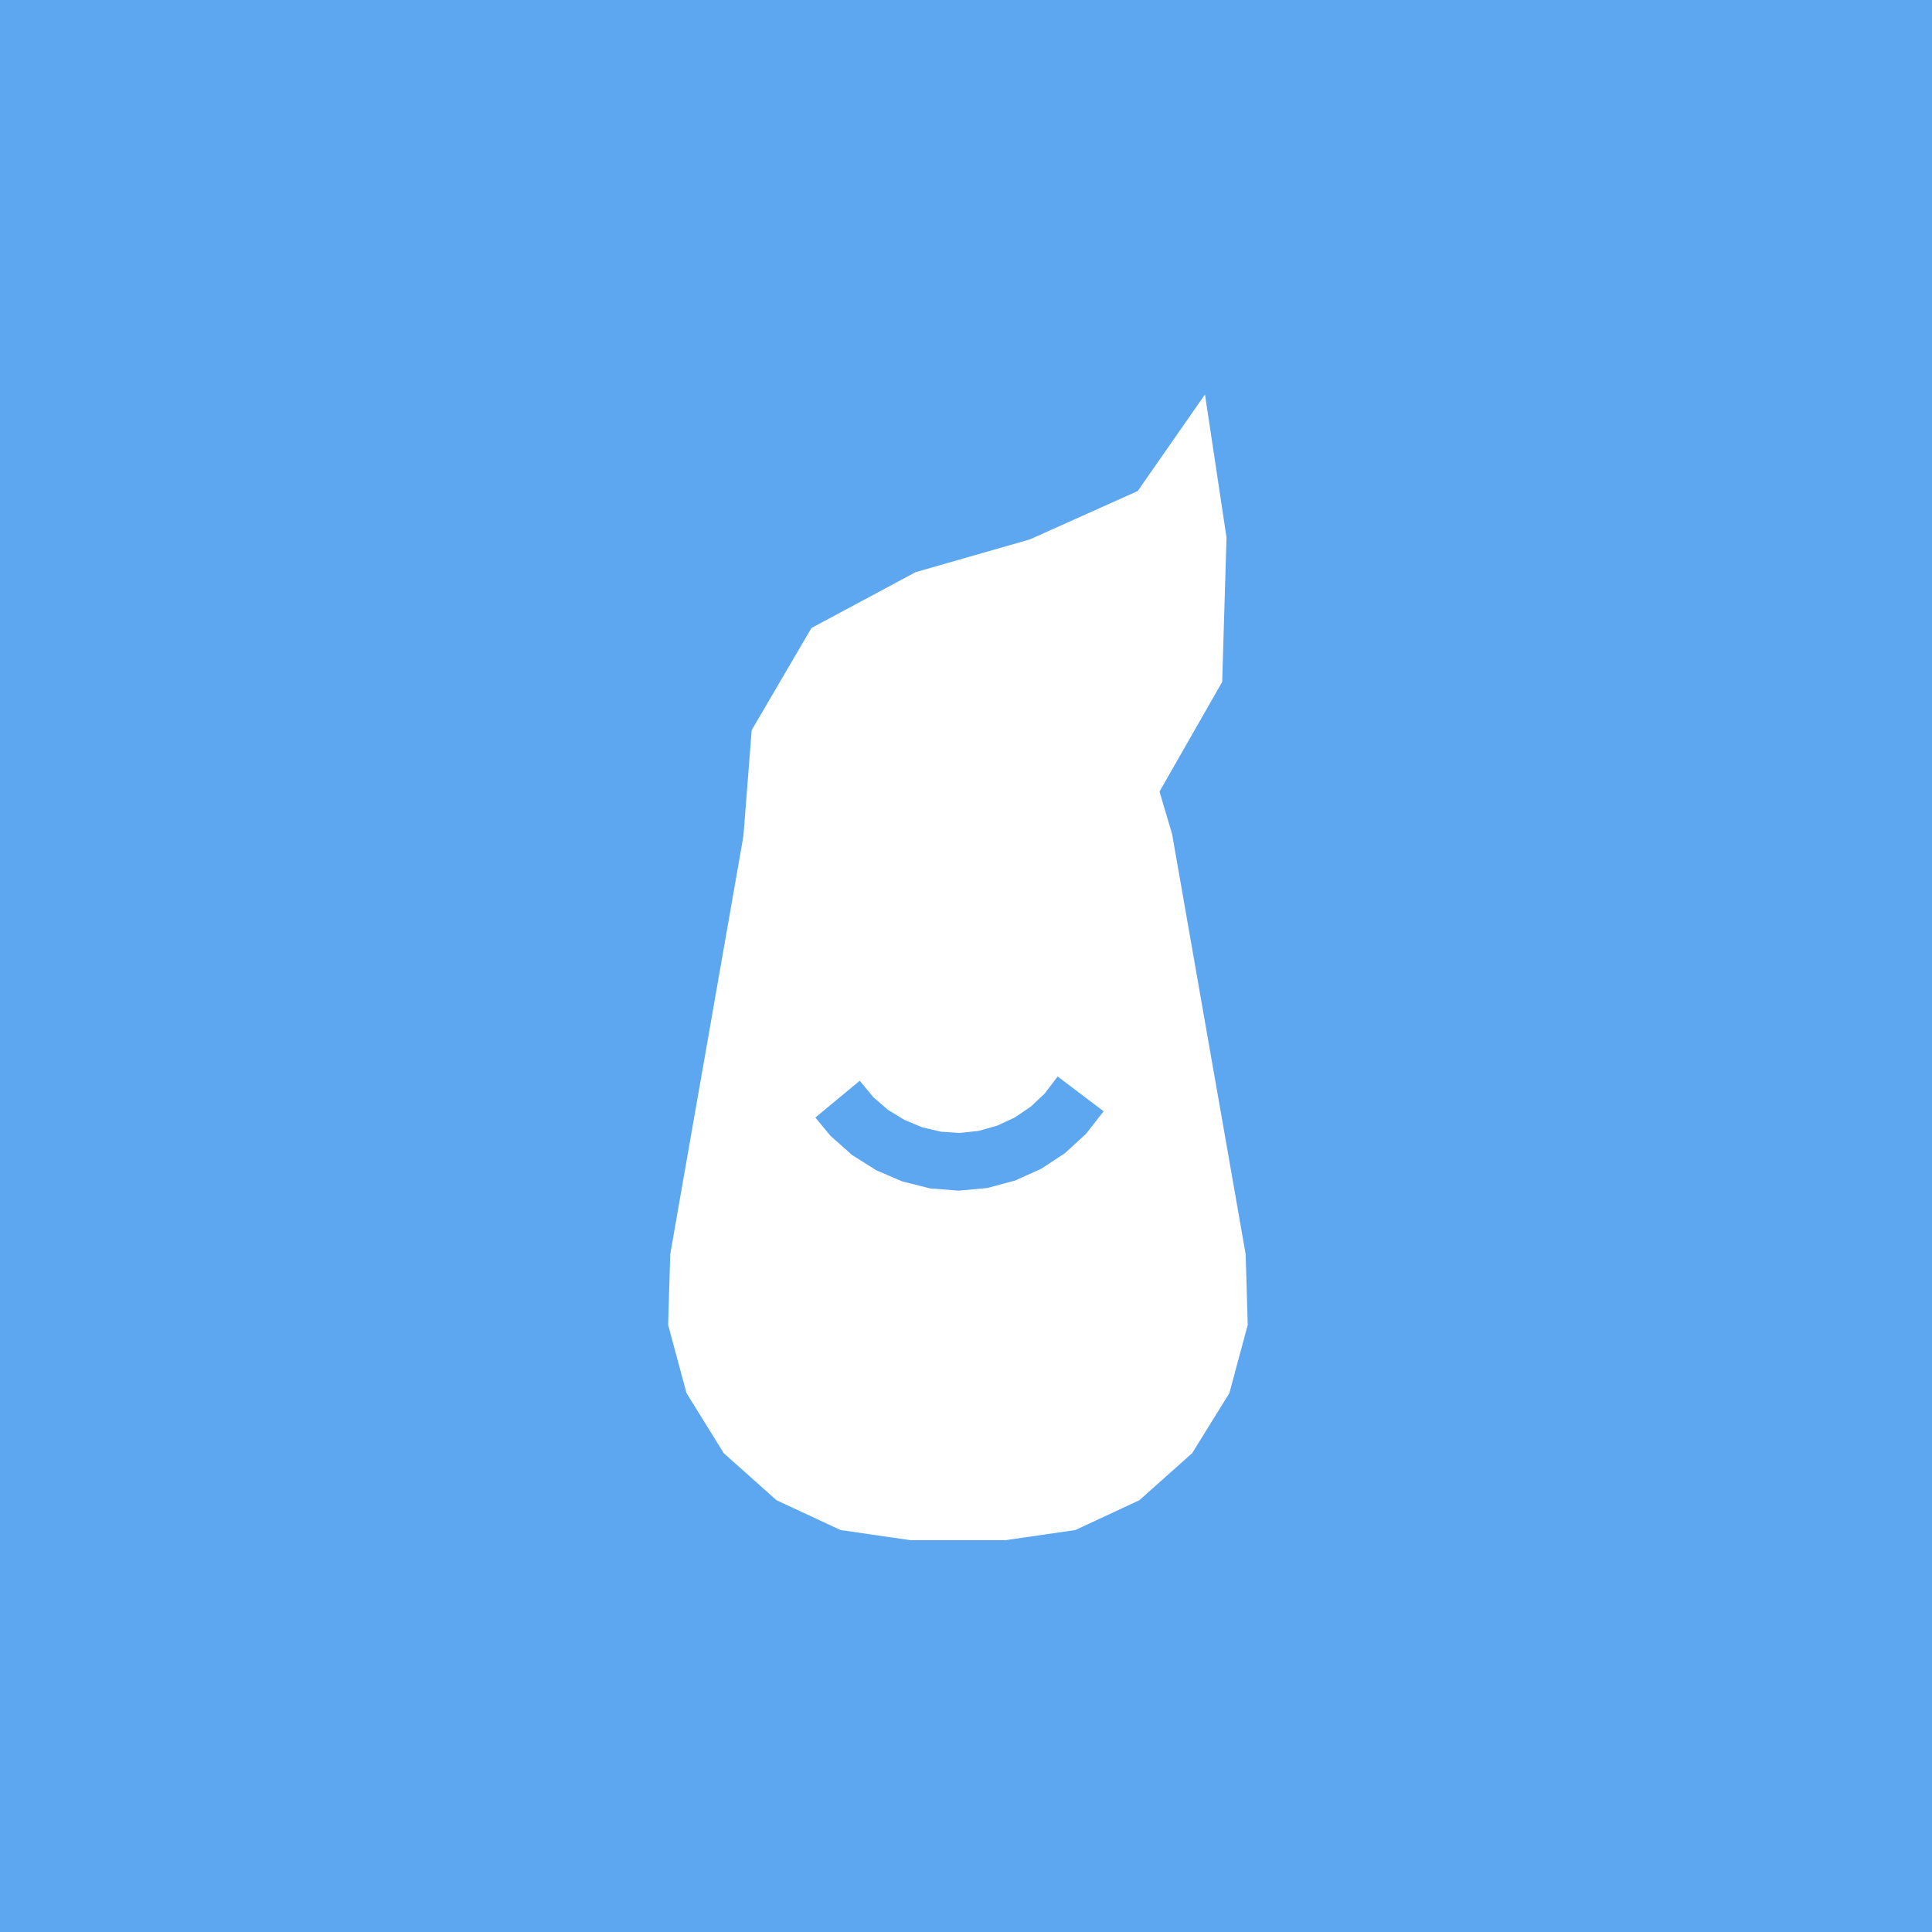
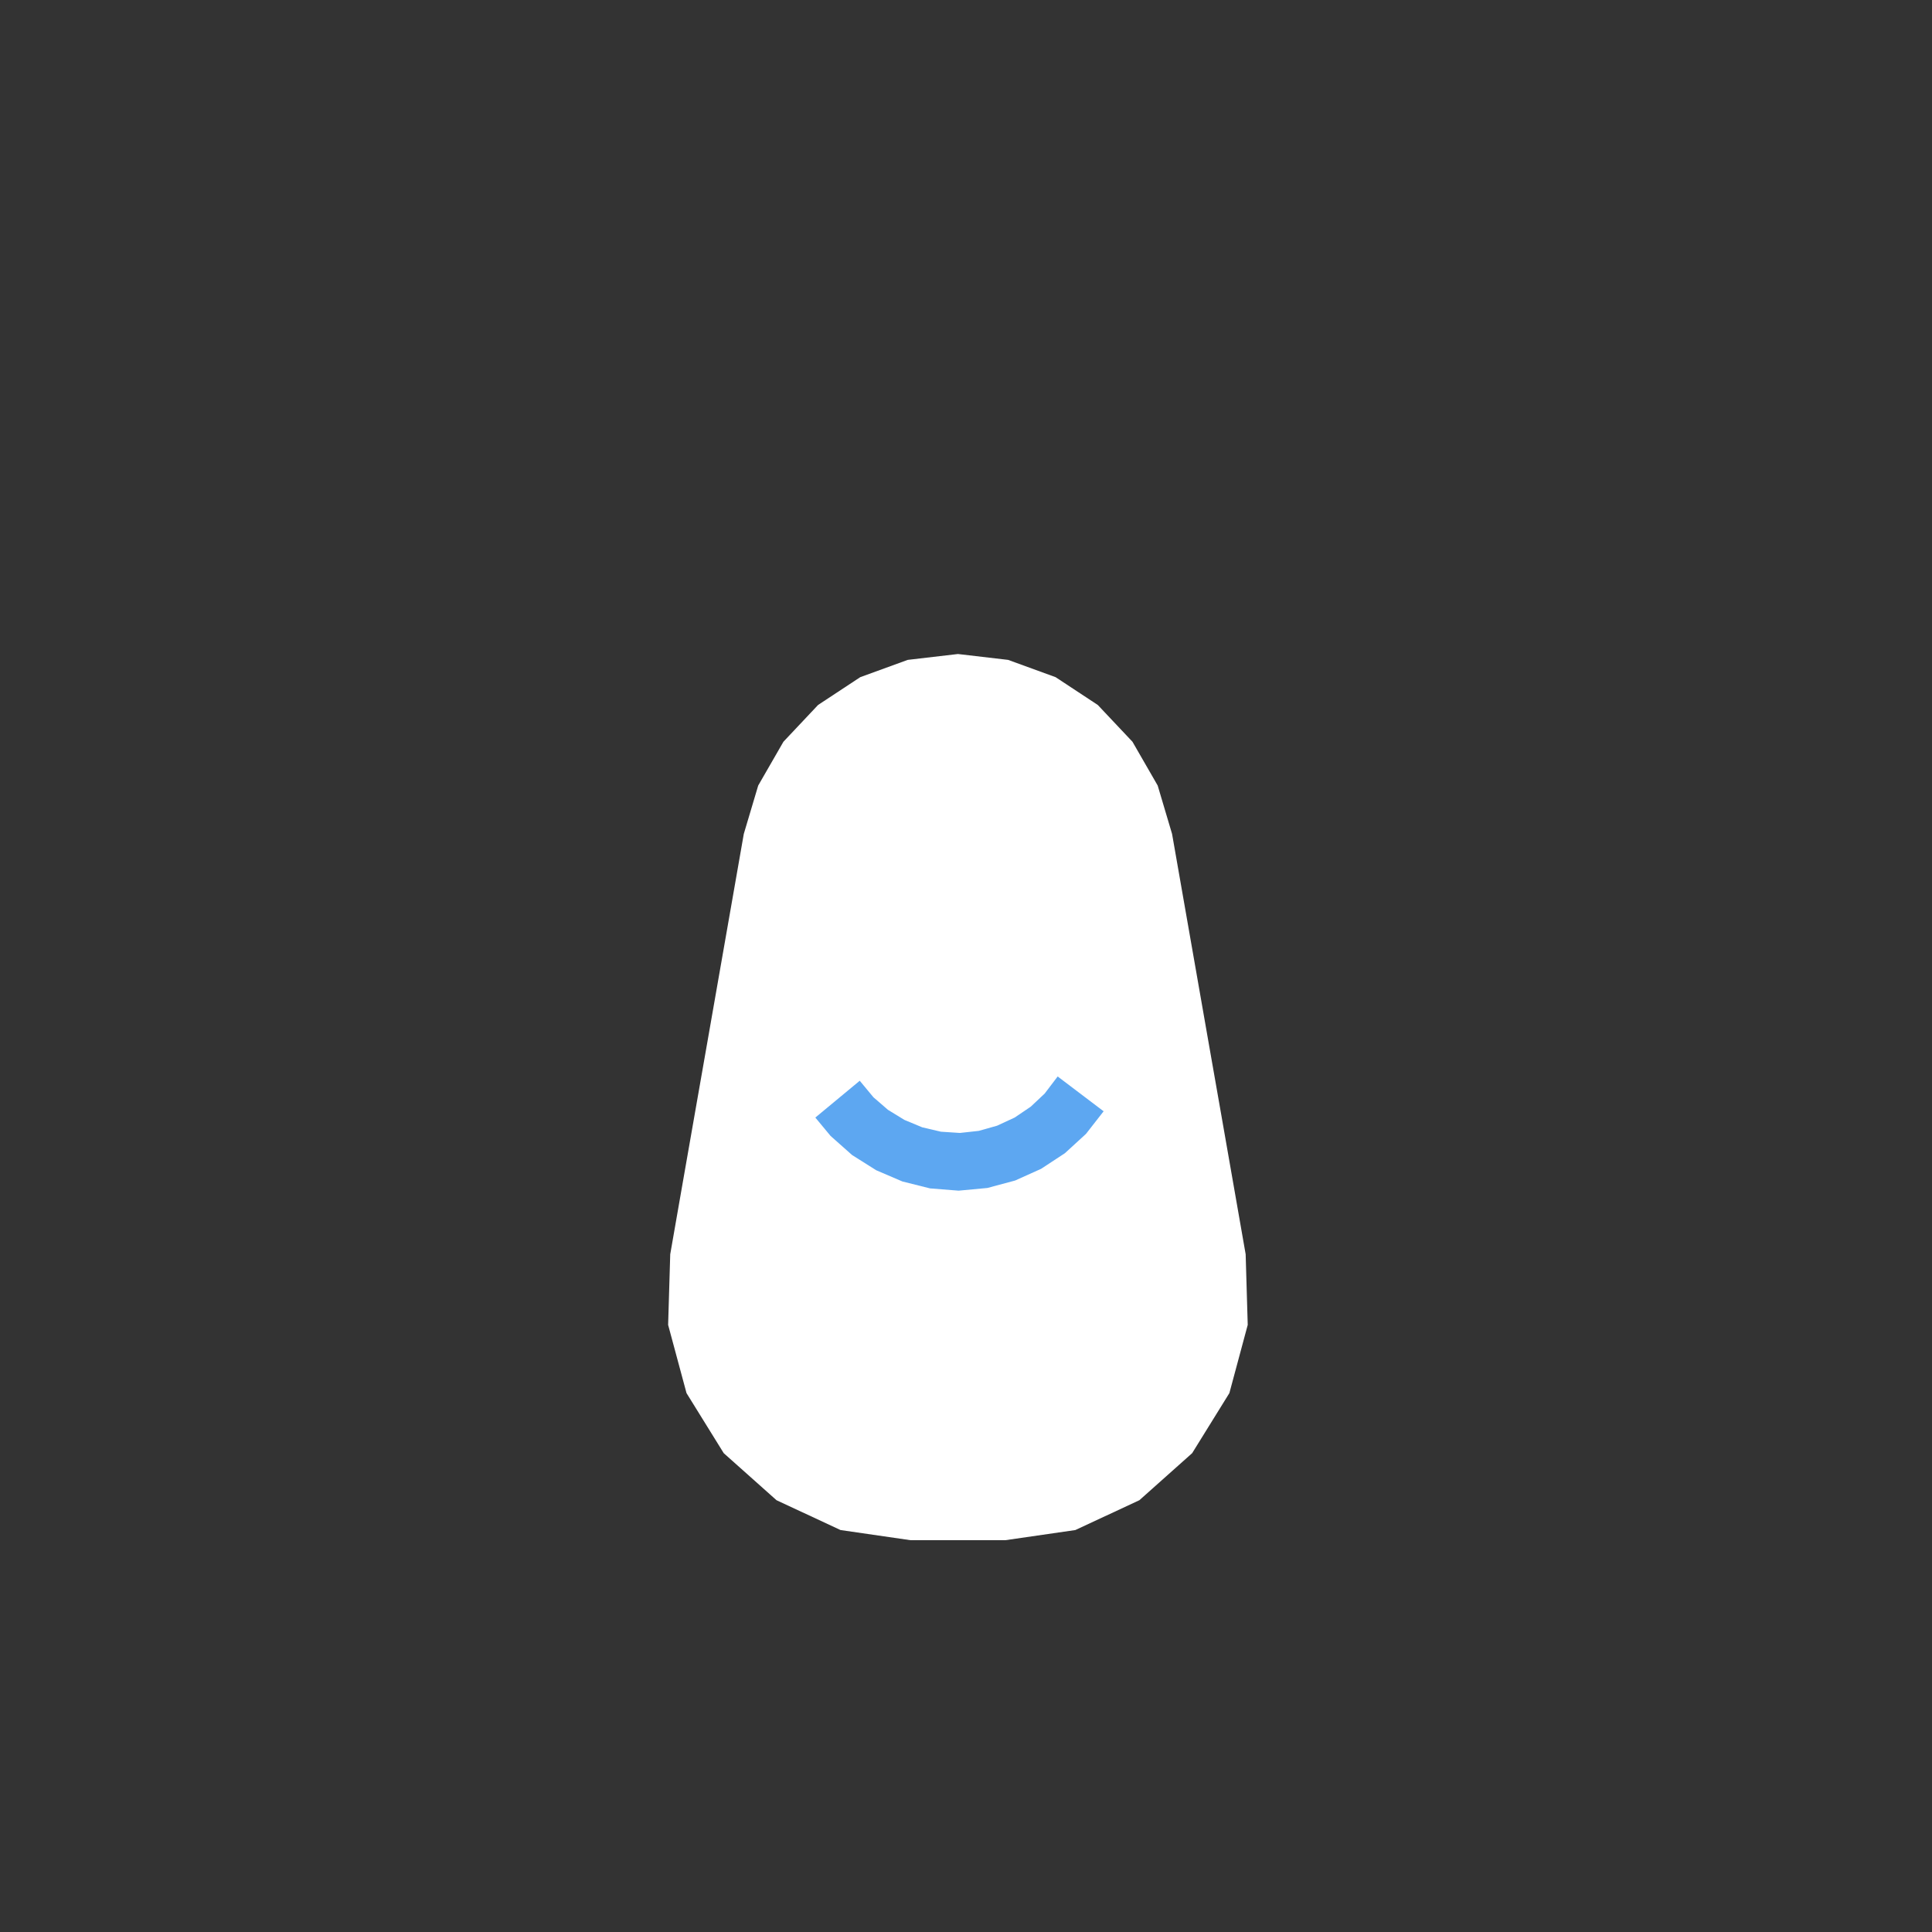
<svg xmlns="http://www.w3.org/2000/svg" width="56" height="56" viewBox="0 0 56 56" fill="none">
  <rect x="0" y="0" width="56" height="56" fill="#333333" stroke="none" />
  <g clip-path="url(#clip0_3107_18272)">
-     <rect width="56" height="56" fill="#5DA7F1" />
    <path d="M27.766 18.957L26.311 19.127L24.935 19.628L23.712 20.434L22.708 21.5L21.977 22.769L21.559 24.172L21.204 26.202L20.849 28.23L20.494 30.259L20.138 32.289L19.782 34.322L19.427 36.355L19.366 38.402L19.899 40.38L20.978 42.121L22.507 43.484L24.363 44.349L26.39 44.643H29.142L31.17 44.349L33.026 43.484L34.555 42.121L35.634 40.38L36.166 38.402L36.106 36.355L35.751 34.325L35.396 32.296L35.04 30.268L34.685 28.238L34.329 26.205L33.973 24.172L33.556 22.769L32.825 21.5L31.82 20.434L30.597 19.628L29.221 19.127L27.766 18.957Z" fill="white" />
-     <path d="M21.516 24.643L21.788 21.164L23.52 18.203L26.54 16.584L29.849 15.636L32.977 14.233L34.927 11.433L35.551 15.579L35.426 19.764L33.407 23.297L29.466 24.255L25.362 23.881L21.516 24.643Z" fill="white" />
    <path d="M27.786 34.512L26.957 34.446L26.155 34.245L25.397 33.92L24.698 33.479L24.075 32.926L23.633 32.393L24.92 31.326L25.317 31.805L25.738 32.169L26.215 32.461L26.732 32.676L27.273 32.803L27.823 32.839L28.37 32.779L28.904 32.628L29.412 32.392L29.876 32.078L30.28 31.698L30.657 31.202L31.989 32.211L31.477 32.867L30.867 33.426L30.177 33.879L29.424 34.218L28.62 34.434L27.786 34.512Z" fill="#5DA7F1" />
  </g>
  <defs>
    <clipPath id="clip0_3107_18272">
      <rect width="56" height="56" fill="white" />
    </clipPath>
  </defs>
</svg>